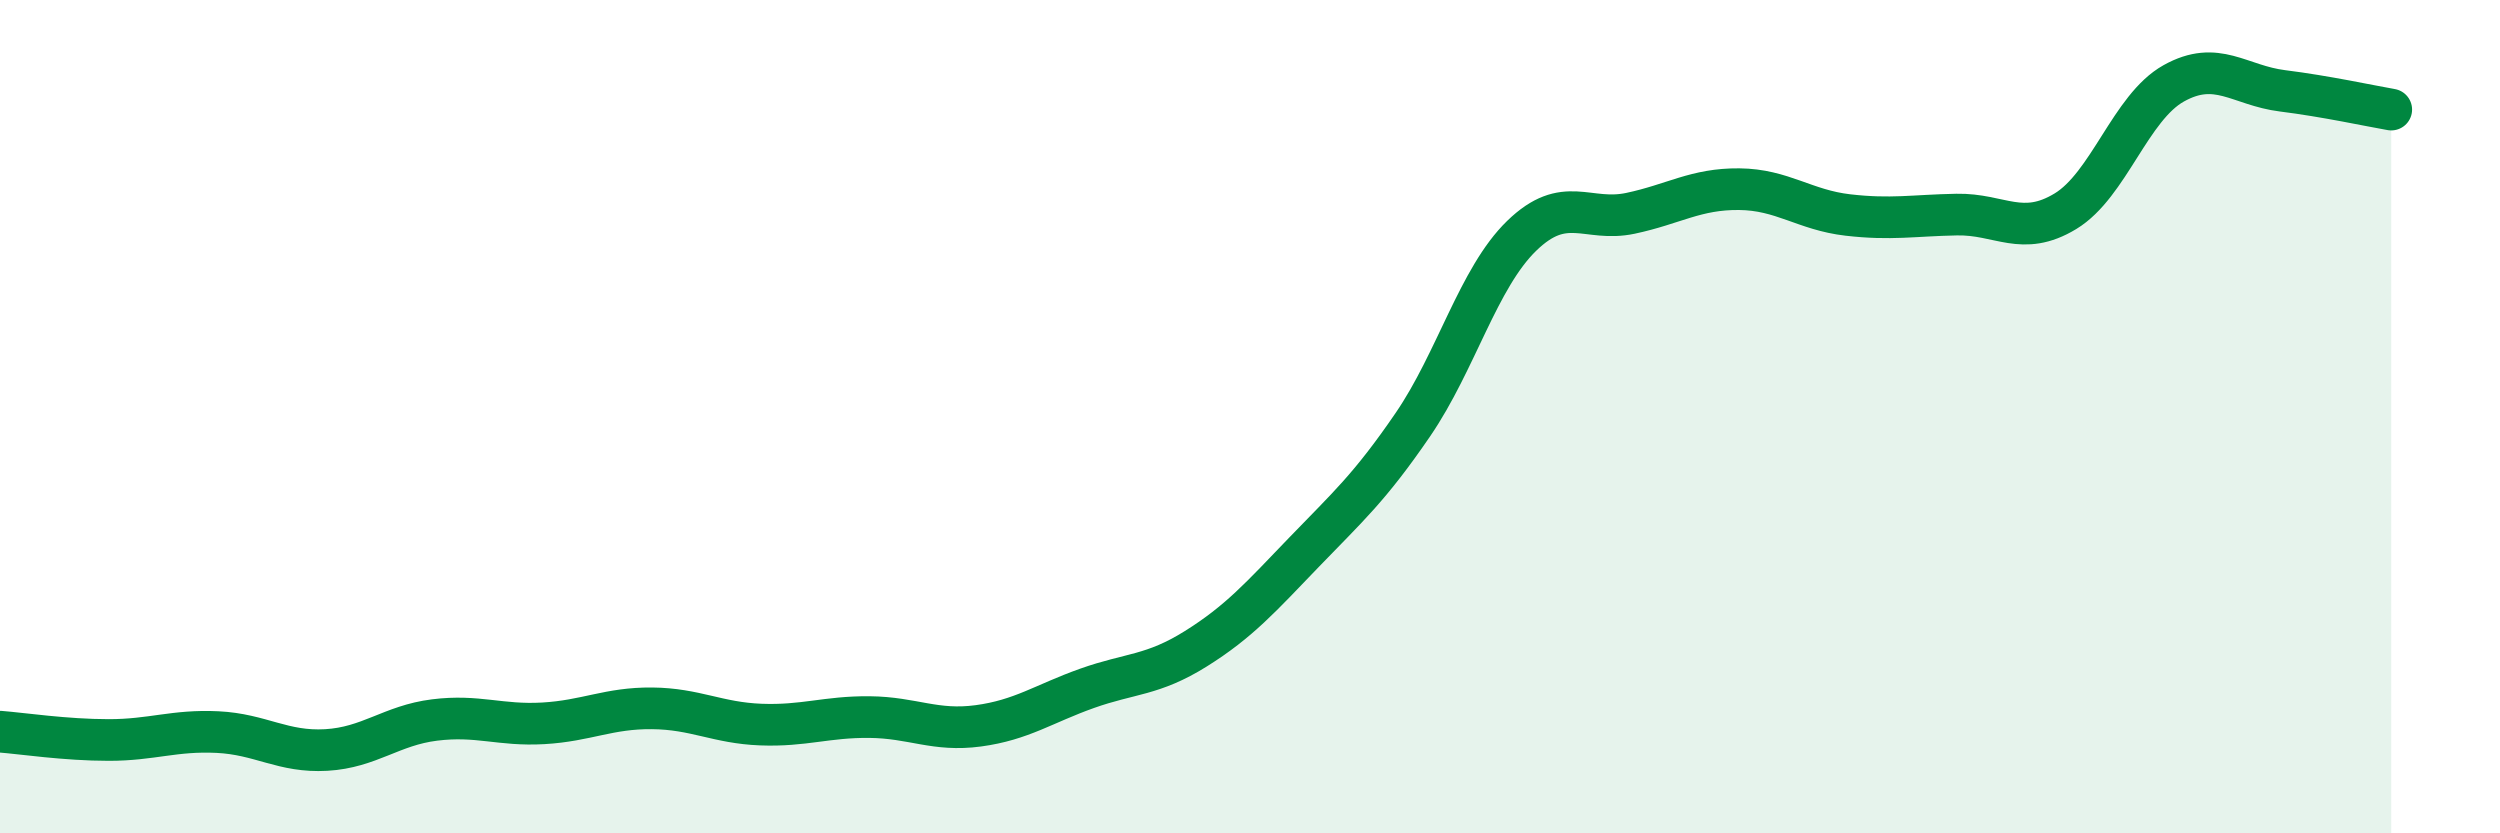
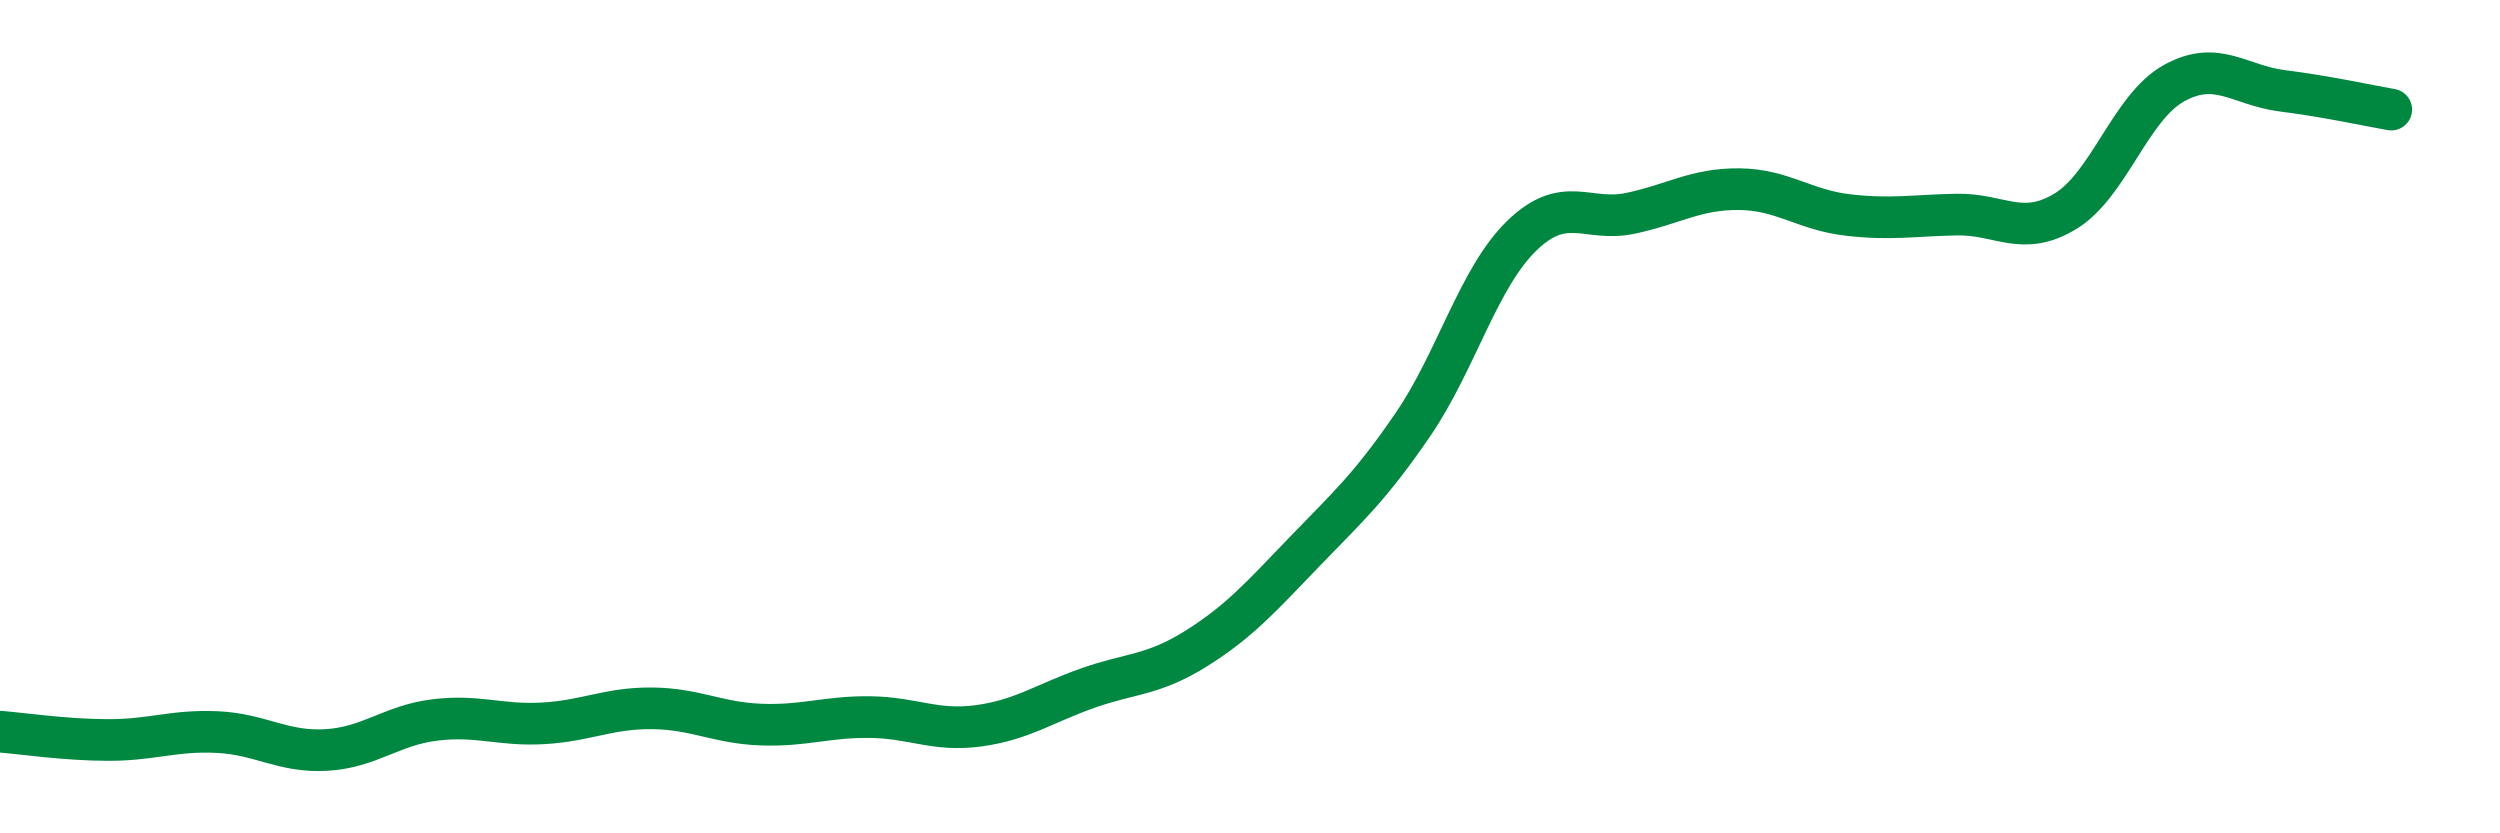
<svg xmlns="http://www.w3.org/2000/svg" width="60" height="20" viewBox="0 0 60 20">
-   <path d="M 0,17.56 C 0.52,17.6 1.57,17.76 2.61,17.76 C 3.65,17.76 4.18,17.52 5.22,17.57 C 6.26,17.62 6.79,18.06 7.83,18 C 8.87,17.94 9.39,17.41 10.43,17.28 C 11.47,17.15 12,17.42 13.04,17.36 C 14.08,17.3 14.61,16.99 15.65,17 C 16.69,17.01 17.22,17.35 18.26,17.39 C 19.3,17.43 19.83,17.2 20.87,17.21 C 21.91,17.22 22.44,17.56 23.48,17.42 C 24.52,17.28 25.05,16.89 26.09,16.52 C 27.13,16.15 27.66,16.22 28.7,15.57 C 29.74,14.92 30.26,14.33 31.3,13.25 C 32.34,12.17 32.87,11.71 33.91,10.19 C 34.95,8.67 35.48,6.67 36.52,5.66 C 37.56,4.65 38.09,5.34 39.13,5.12 C 40.17,4.9 40.7,4.53 41.74,4.54 C 42.78,4.55 43.31,5.04 44.35,5.16 C 45.39,5.28 45.92,5.17 46.96,5.15 C 48,5.13 48.53,5.7 49.57,5.07 C 50.61,4.44 51.13,2.58 52.17,2 C 53.21,1.42 53.74,2.05 54.78,2.18 C 55.82,2.31 56.87,2.54 57.39,2.63L57.39 20L0 20Z" fill="#008740" opacity="0.1" stroke-linecap="round" stroke-linejoin="round" />
  <path d="M 0,17.56 C 0.52,17.6 1.57,17.76 2.61,17.76 C 3.65,17.76 4.18,17.52 5.22,17.57 C 6.26,17.62 6.79,18.06 7.83,18 C 8.87,17.94 9.39,17.41 10.43,17.28 C 11.47,17.15 12,17.42 13.04,17.36 C 14.08,17.3 14.61,16.99 15.65,17 C 16.69,17.01 17.22,17.35 18.26,17.39 C 19.3,17.43 19.83,17.2 20.87,17.21 C 21.91,17.22 22.44,17.56 23.48,17.42 C 24.52,17.28 25.05,16.89 26.09,16.52 C 27.13,16.15 27.66,16.22 28.7,15.57 C 29.74,14.92 30.26,14.33 31.3,13.25 C 32.34,12.17 32.87,11.71 33.91,10.19 C 34.95,8.67 35.48,6.67 36.52,5.66 C 37.56,4.65 38.09,5.34 39.13,5.12 C 40.17,4.9 40.7,4.53 41.74,4.54 C 42.78,4.55 43.31,5.04 44.35,5.16 C 45.39,5.28 45.92,5.17 46.96,5.15 C 48,5.13 48.53,5.7 49.57,5.07 C 50.61,4.44 51.13,2.58 52.17,2 C 53.21,1.42 53.74,2.05 54.78,2.18 C 55.82,2.31 56.87,2.54 57.39,2.63" stroke="#008740" stroke-width="1" fill="none" stroke-linecap="round" stroke-linejoin="round" />
</svg>